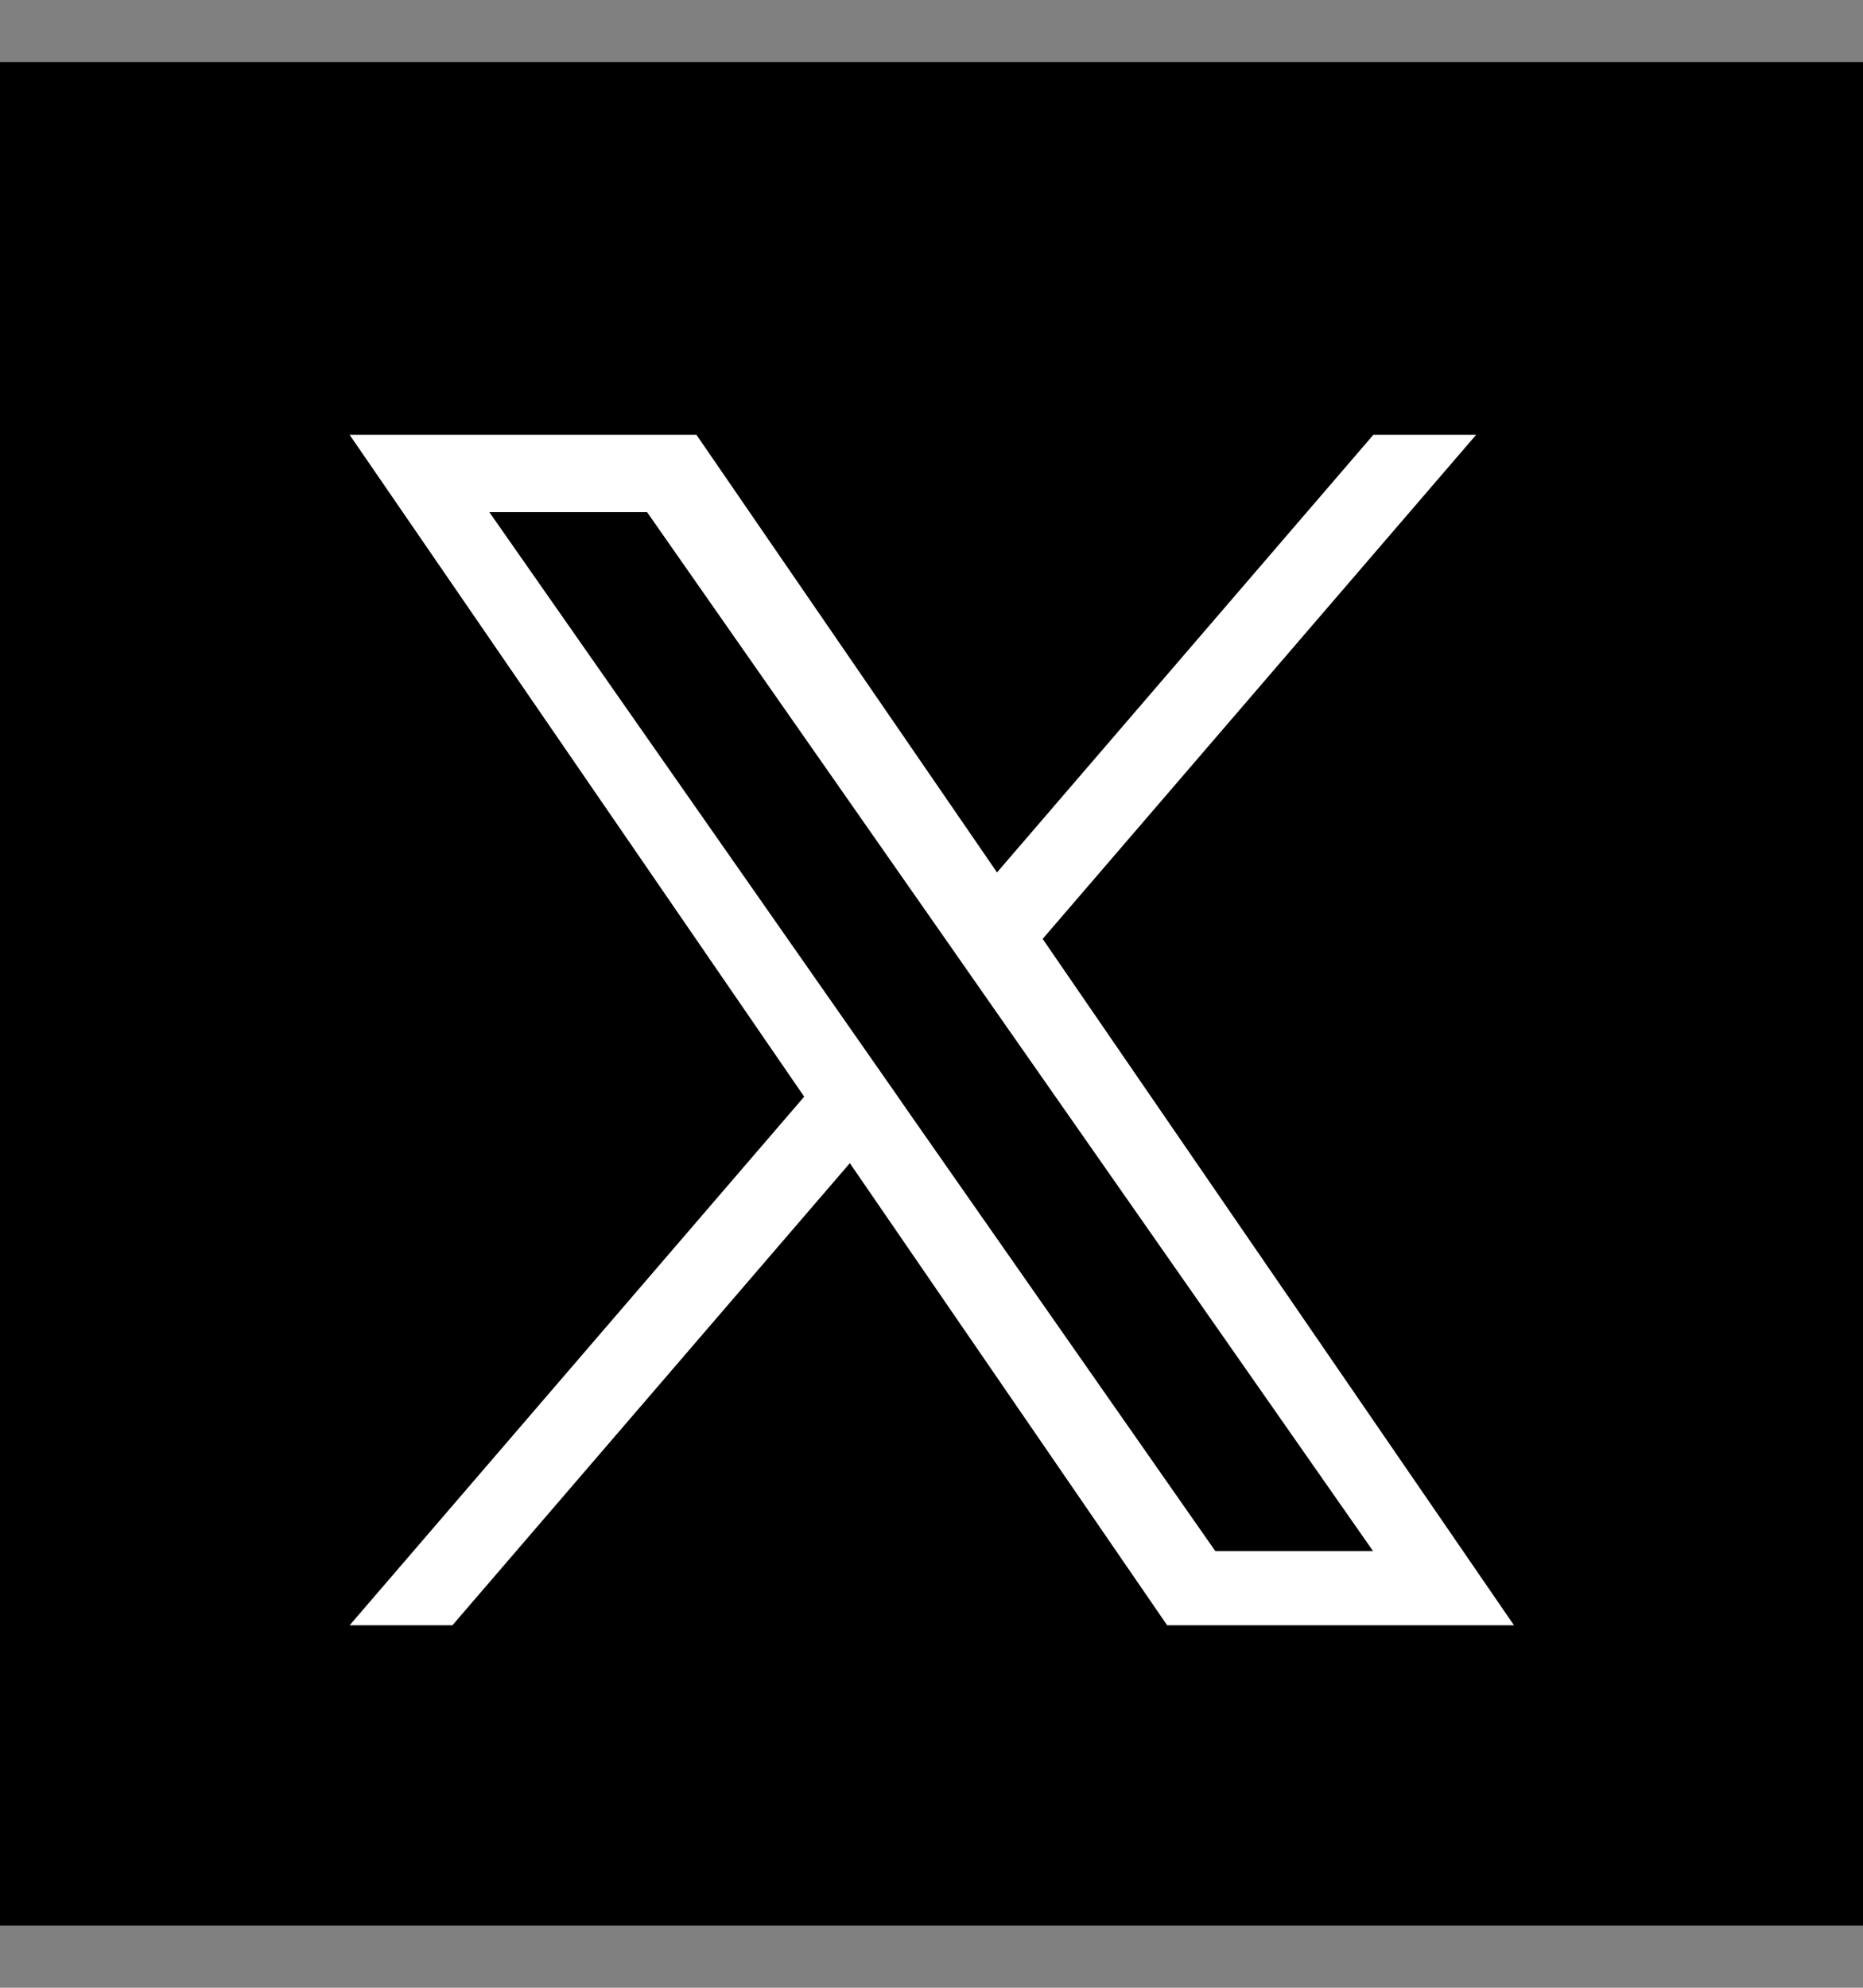
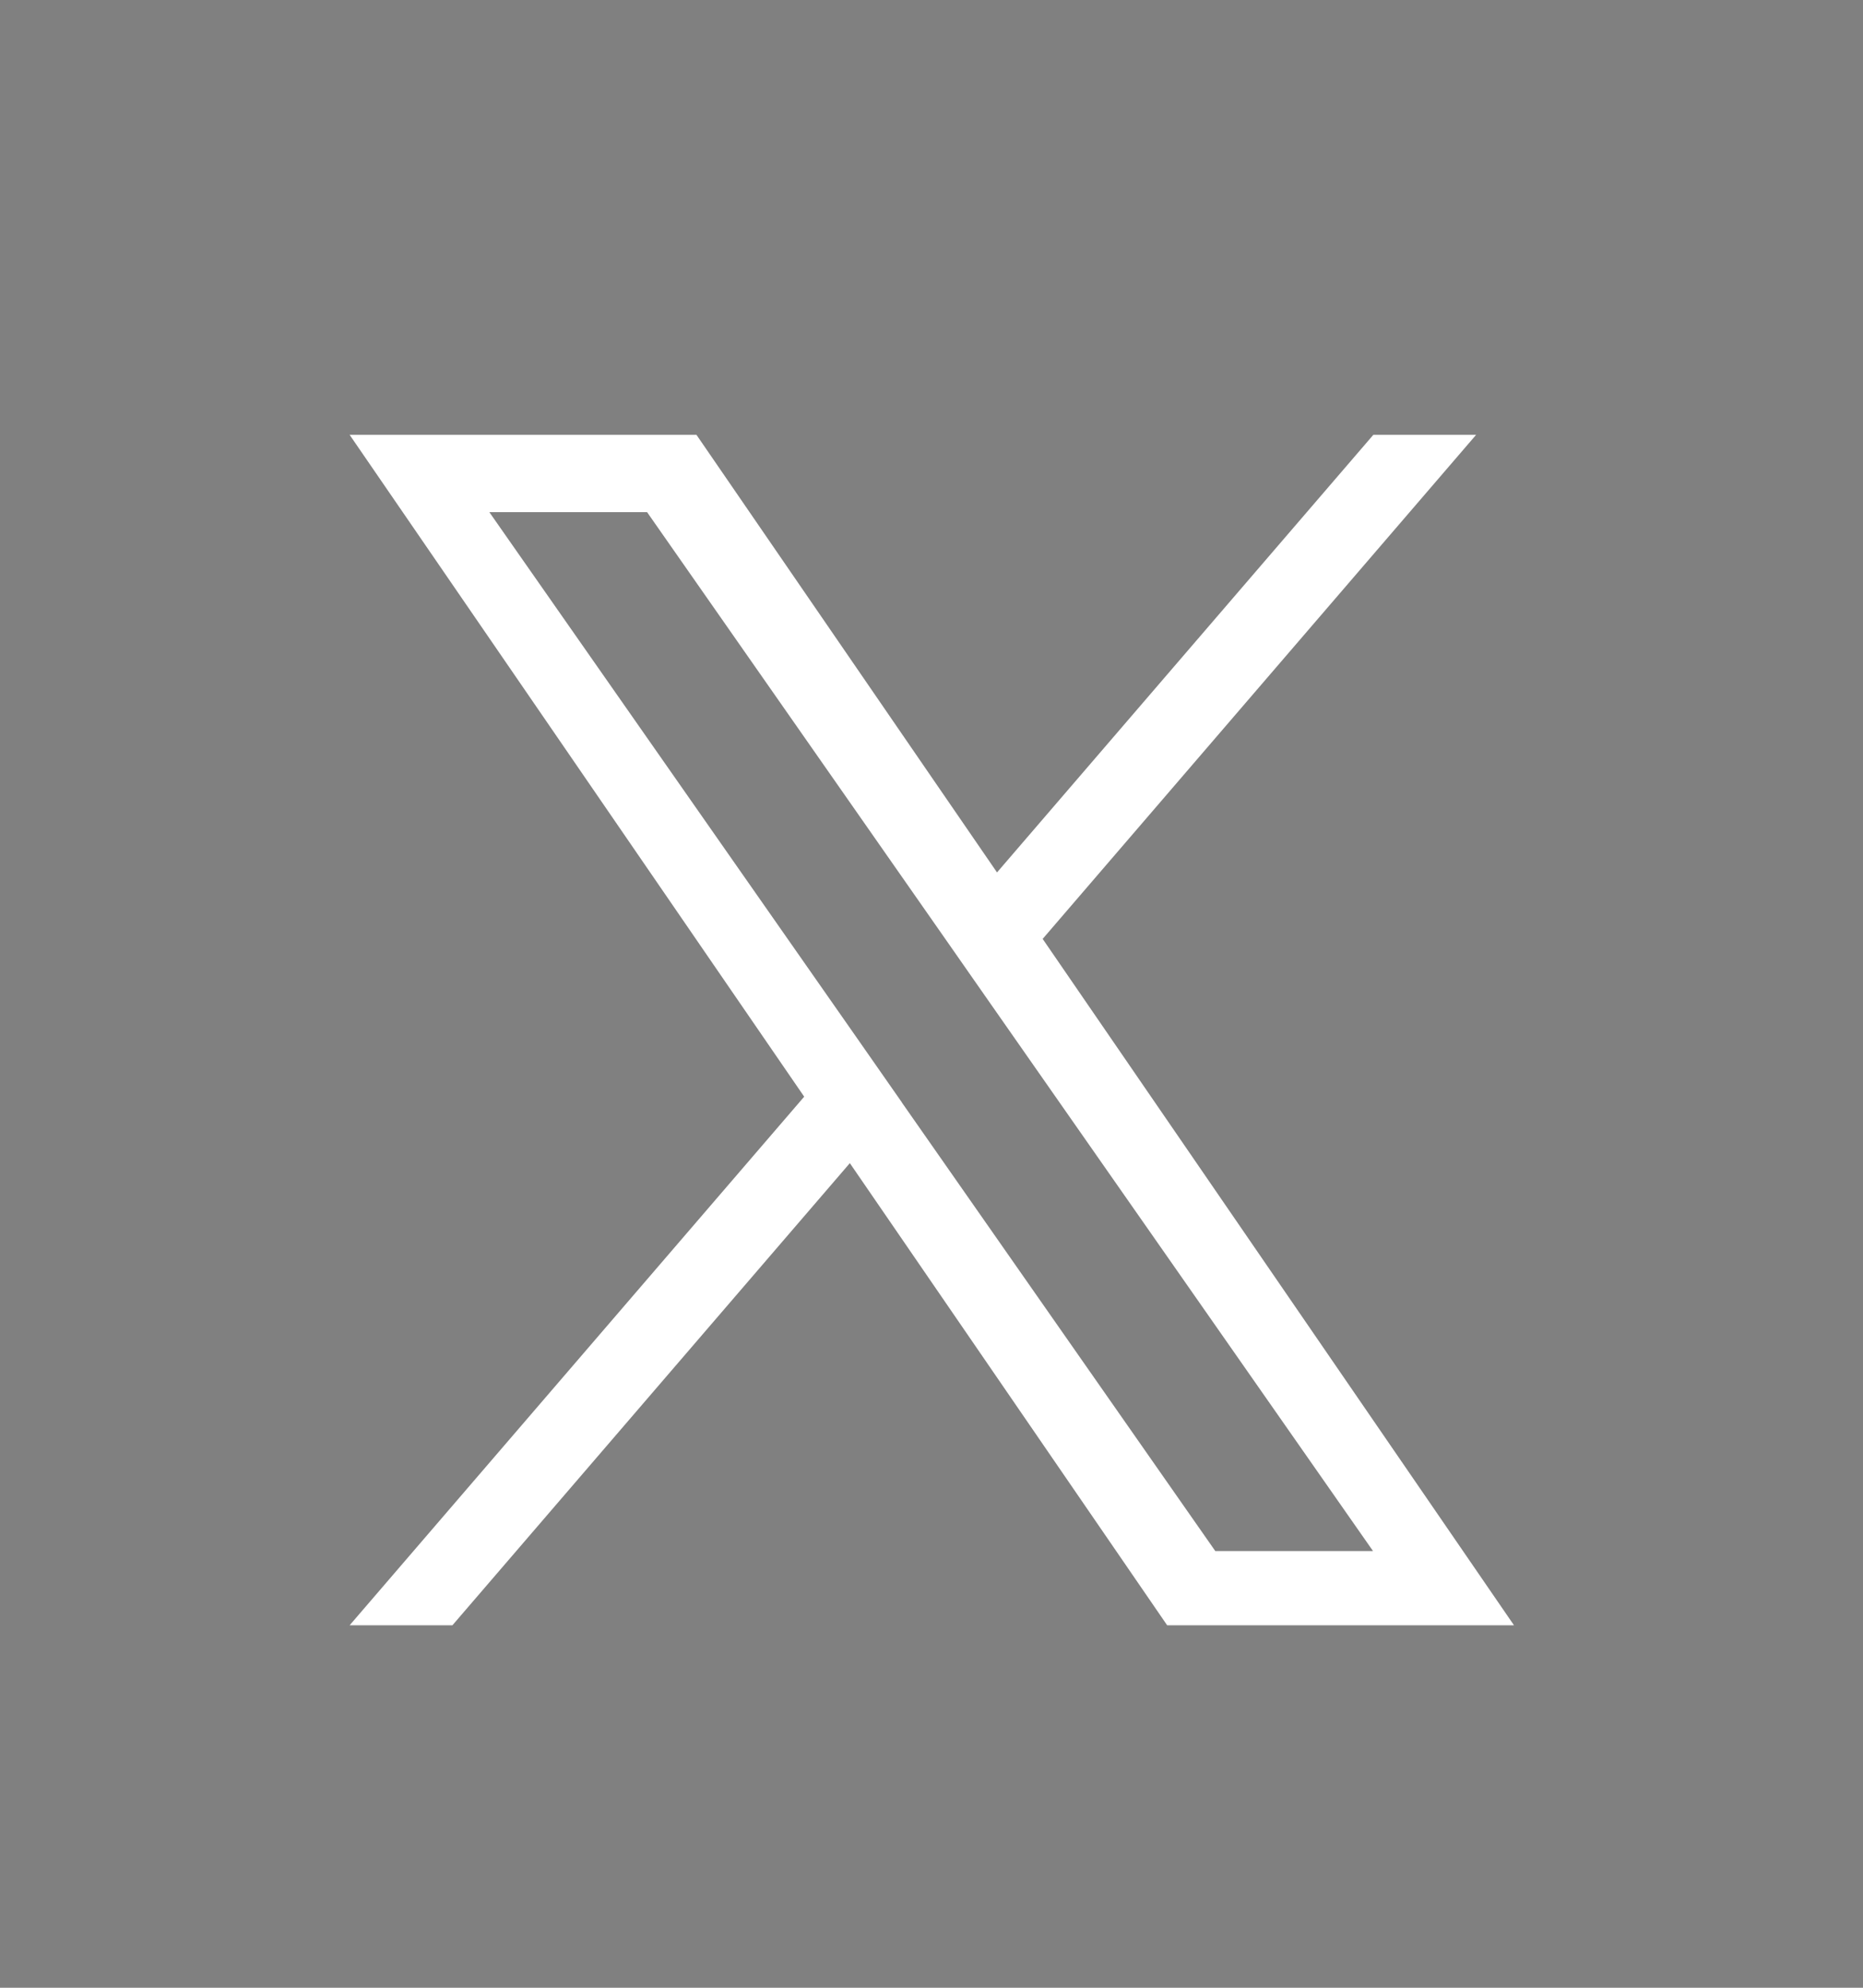
<svg xmlns="http://www.w3.org/2000/svg" id="a" width="60" height="64" viewBox="0 0 60 64">
  <rect x="0" y="0" width="60" height="64" fill="#808080" stroke="none" />
  <defs>
    <style>.b{fill:#fff;}</style>
  </defs>
-   <rect x="0" y="2" width="60" height="60" />
  <path class="b" d="M33.58,30.23l13.96-16.23h-3.31l-12.12,14.09-9.68-14.09H11.26l14.64,21.31-14.64,17.02h3.31l12.8-14.88,10.22,14.88h11.17l-15.18-22.1h0Zm-4.53,5.27l-1.48-2.12L15.76,16.49h5.08l9.52,13.62,1.48,2.12,12.38,17.71h-5.08l-10.1-14.45h0Z" />
</svg>